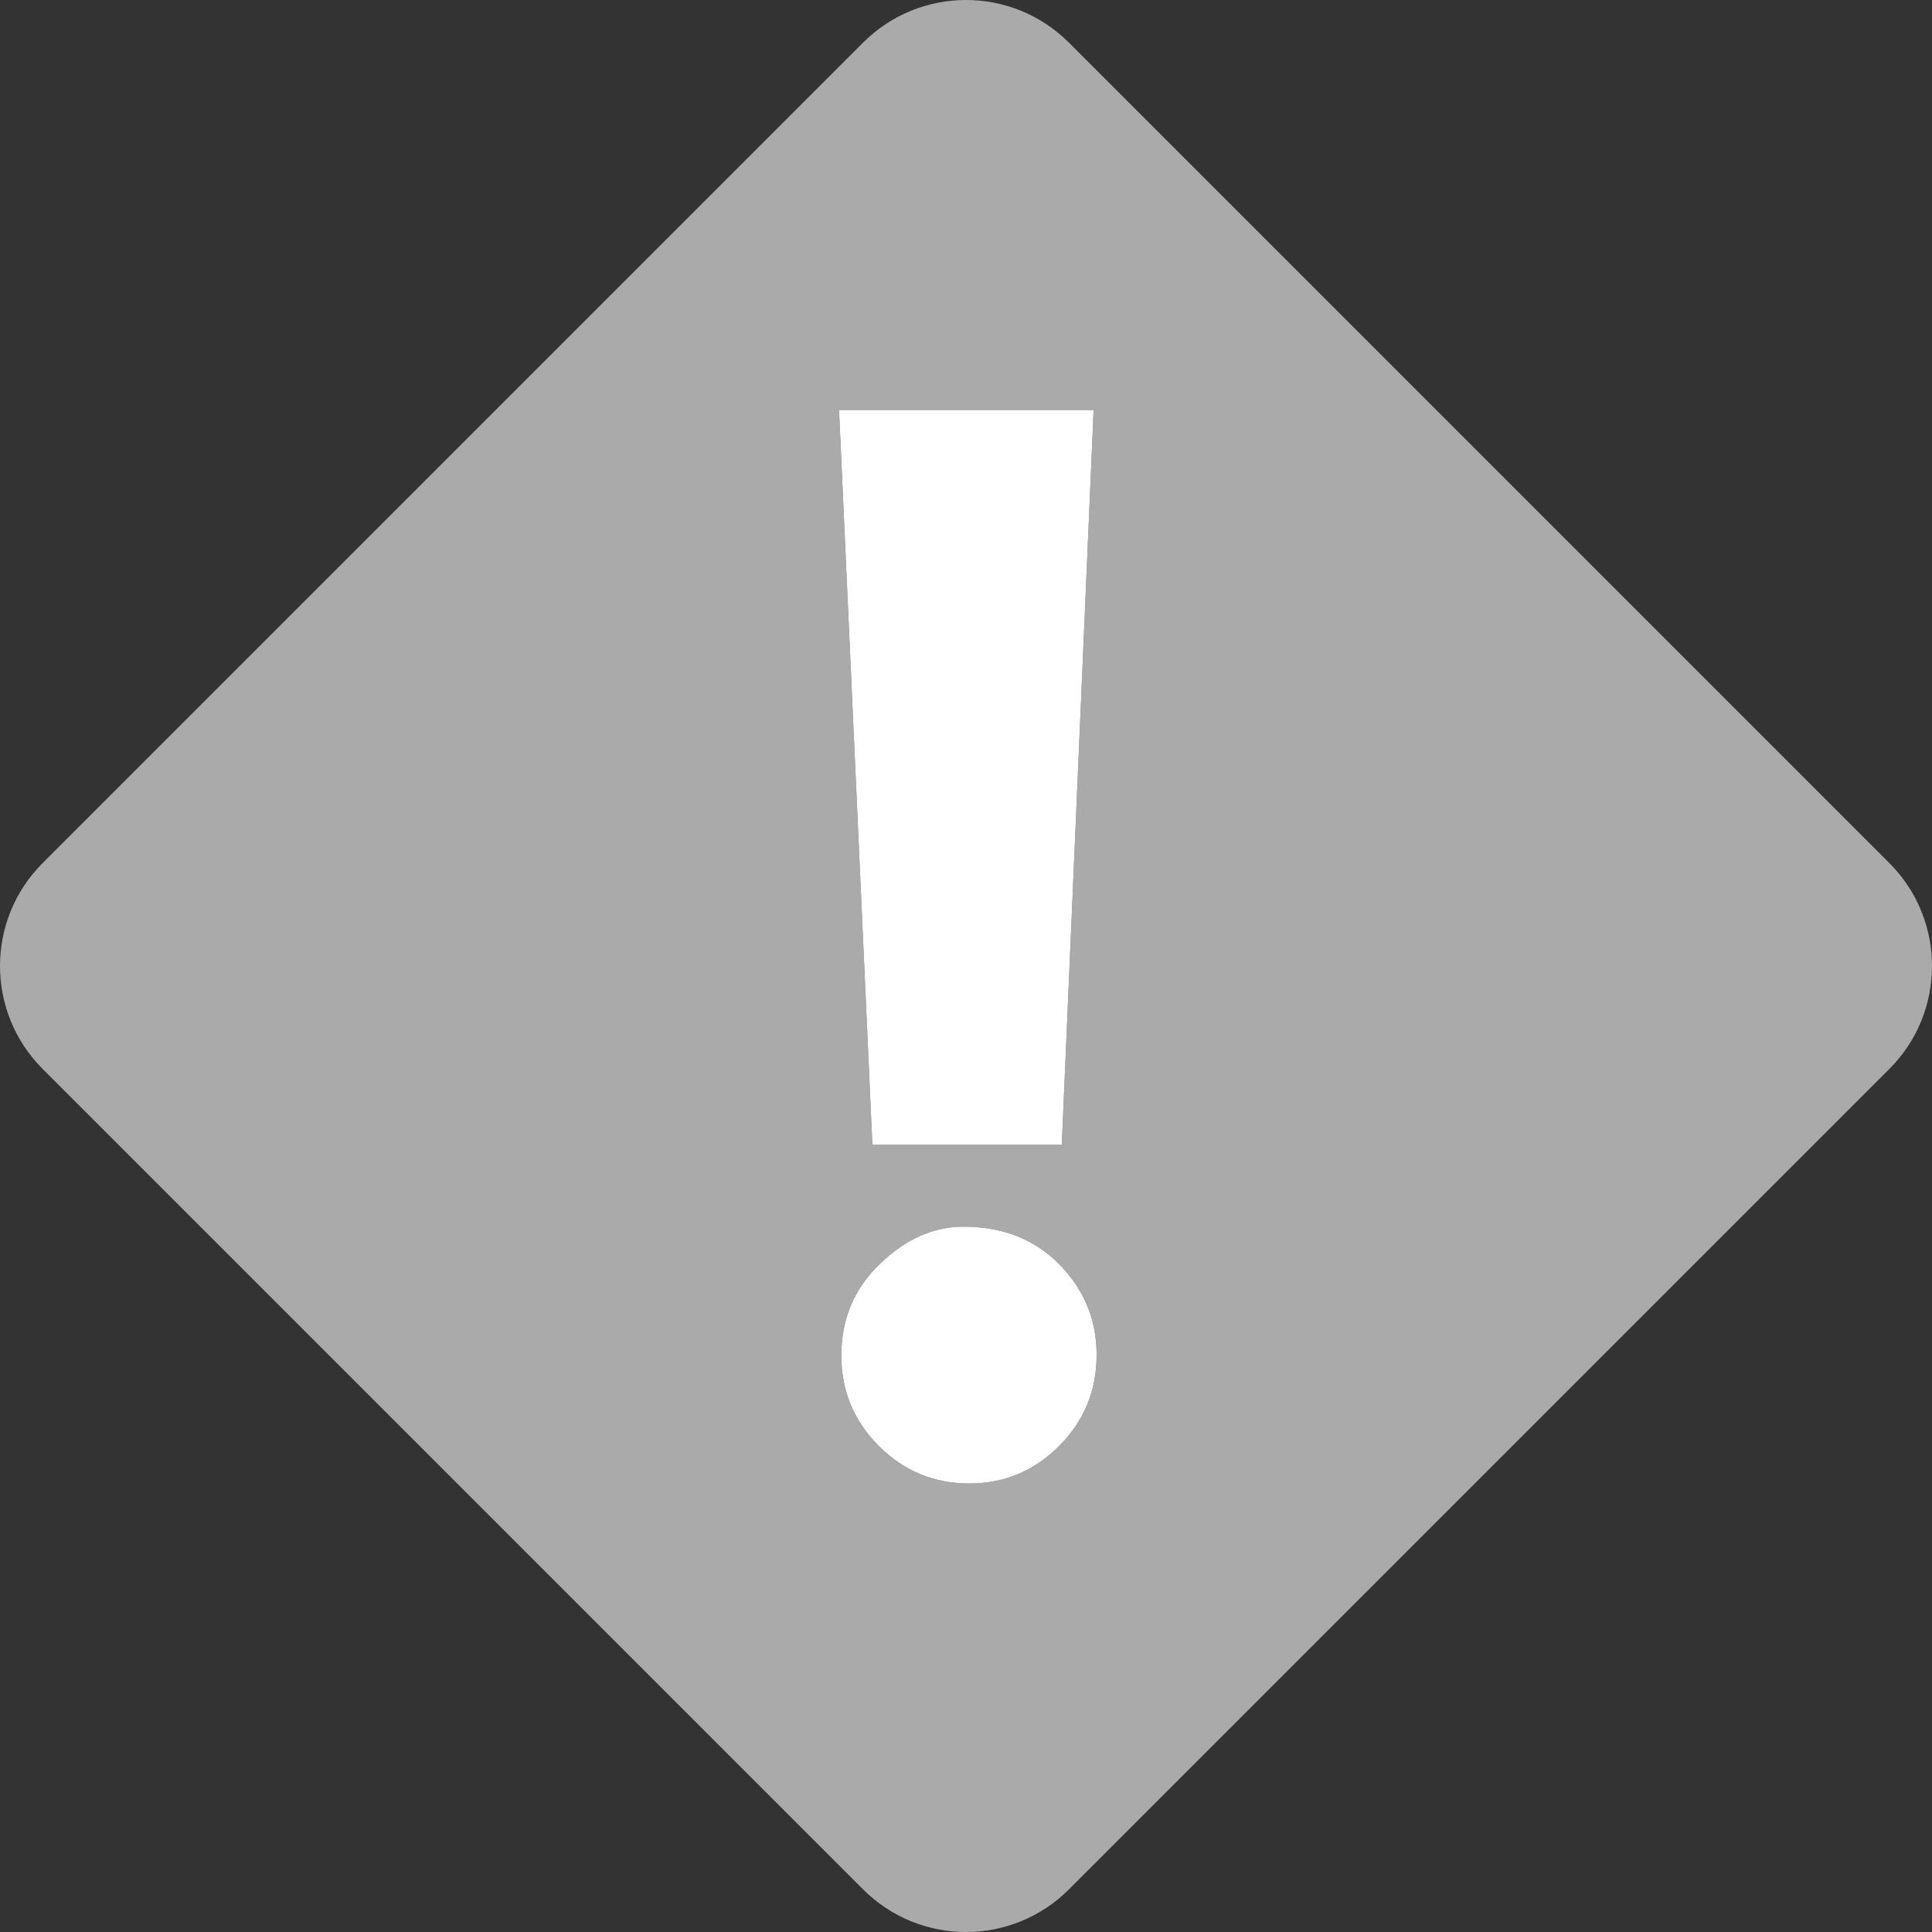
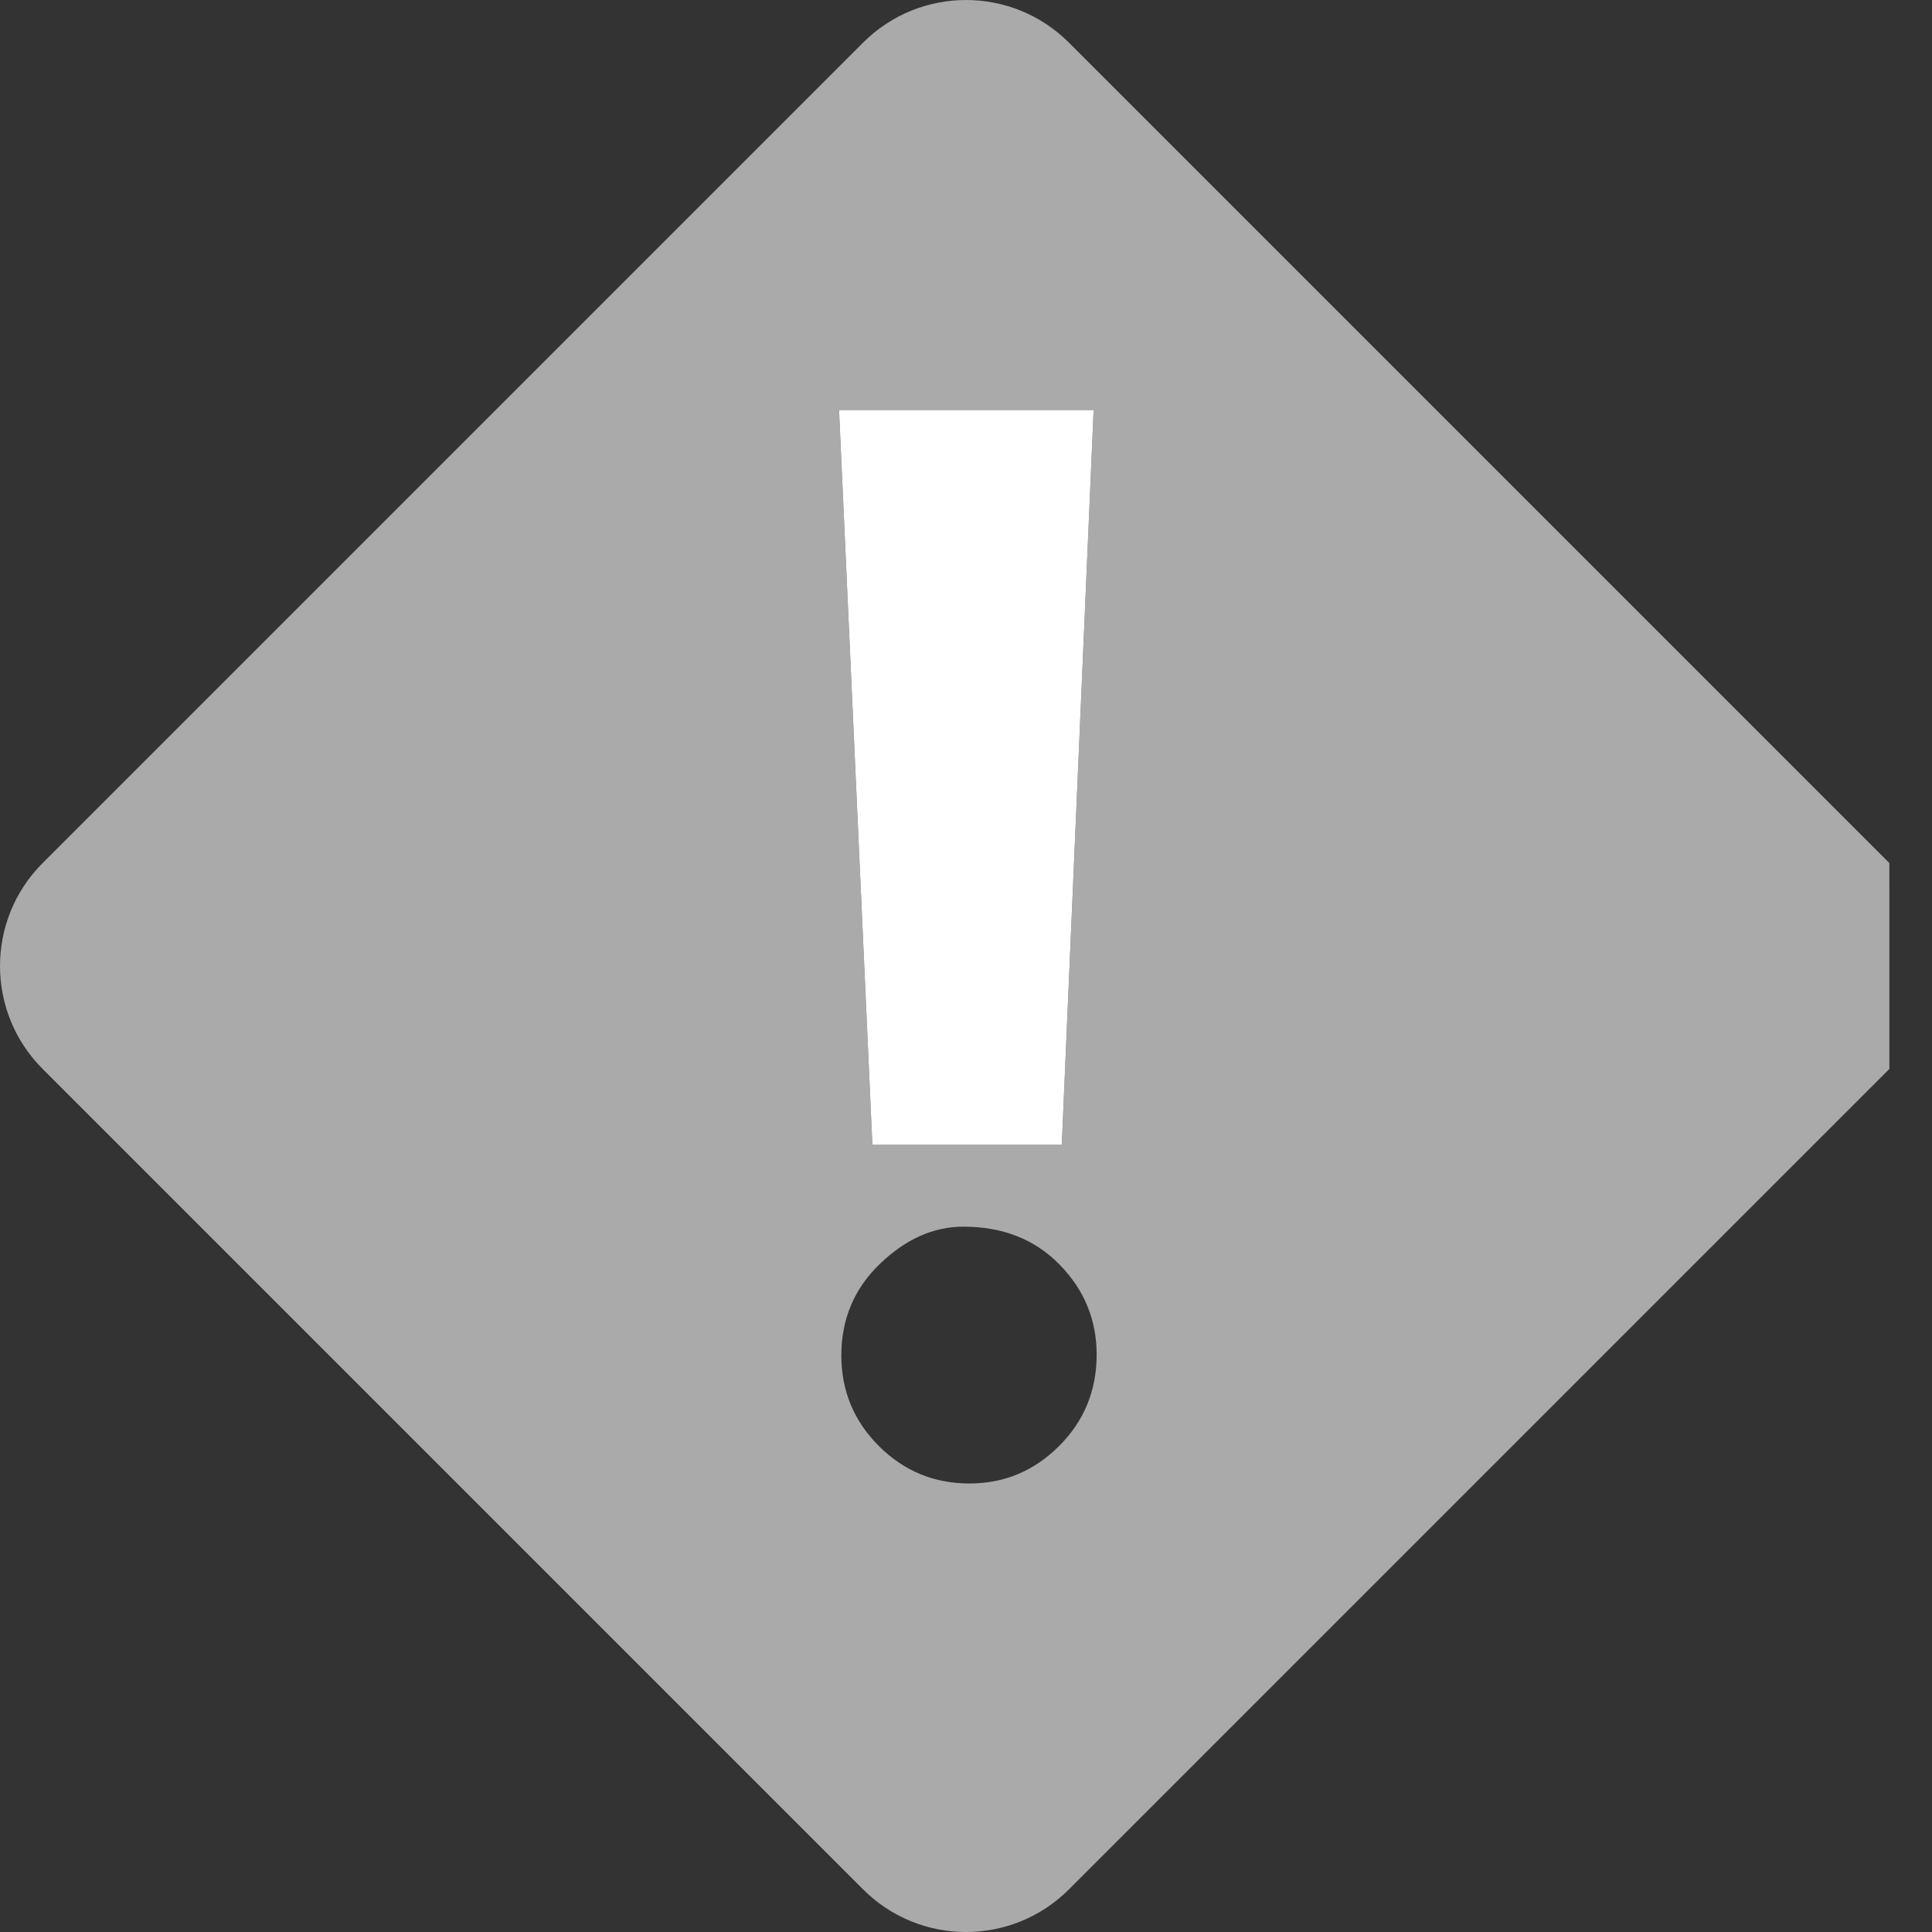
<svg xmlns="http://www.w3.org/2000/svg" version="1.1" id="Layer_1" x="0px" y="0px" width="159.293px" height="159.293px" viewBox="0 0 159.293 159.293" enable-background="new 0 0 159.293 159.293" xml:space="preserve">
  <rect x="0" y="0" width="159.293" height="159.293" fill="#333333" stroke="none" />
-   <path fill="#aaaaaa" d="M155.778,71.161L88.132,3.515c-4.686-4.686-12.284-4.686-16.971,0L3.515,71.161  c-4.686,4.686-4.686,12.284,0,16.971l67.647,67.647c4.686,4.686,12.284,4.686,16.971,0l67.647-67.647  C160.465,83.445,160.465,75.848,155.778,71.161z M90.168,33.802l-2.623,60.59H71.928l-2.749-60.59H90.168z M87.326,119.221  c-2.062,2.062-4.529,3.092-7.402,3.092c-2.916,0-5.403-1.03-7.464-3.092c-2.062-2.061-3.092-4.549-3.092-7.464  c0-2.998,1.062-5.517,3.186-7.558c2.124-2.04,4.414-3.061,6.871-3.061c3.248,0,5.892,1.041,7.933,3.123  c2.04,2.083,3.061,4.56,3.061,7.433C90.418,114.651,89.387,117.16,87.326,119.221z" />
+   <path fill="#aaaaaa" d="M155.778,71.161L88.132,3.515c-4.686-4.686-12.284-4.686-16.971,0L3.515,71.161  c-4.686,4.686-4.686,12.284,0,16.971l67.647,67.647c4.686,4.686,12.284,4.686,16.971,0l67.647-67.647  z M90.168,33.802l-2.623,60.59H71.928l-2.749-60.59H90.168z M87.326,119.221  c-2.062,2.062-4.529,3.092-7.402,3.092c-2.916,0-5.403-1.03-7.464-3.092c-2.062-2.061-3.092-4.549-3.092-7.464  c0-2.998,1.062-5.517,3.186-7.558c2.124-2.04,4.414-3.061,6.871-3.061c3.248,0,5.892,1.041,7.933,3.123  c2.04,2.083,3.061,4.56,3.061,7.433C90.418,114.651,89.387,117.16,87.326,119.221z" />
  <polygon fill="#FFFFFF" points="87.544,94.392 90.168,33.802 69.18,33.802 71.928,94.392 " />
-   <path fill="#FFFFFF" d="M79.424,101.138c-2.458,0-4.747,1.021-6.871,3.061c-2.124,2.041-3.186,4.56-3.186,7.558  c0,2.915,1.031,5.403,3.092,7.464c2.061,2.062,4.549,3.092,7.464,3.092c2.873,0,5.34-1.03,7.402-3.092  c2.061-2.061,3.092-4.57,3.092-7.527c0-2.874-1.021-5.351-3.061-7.433C85.316,102.179,82.672,101.138,79.424,101.138z" />
</svg>